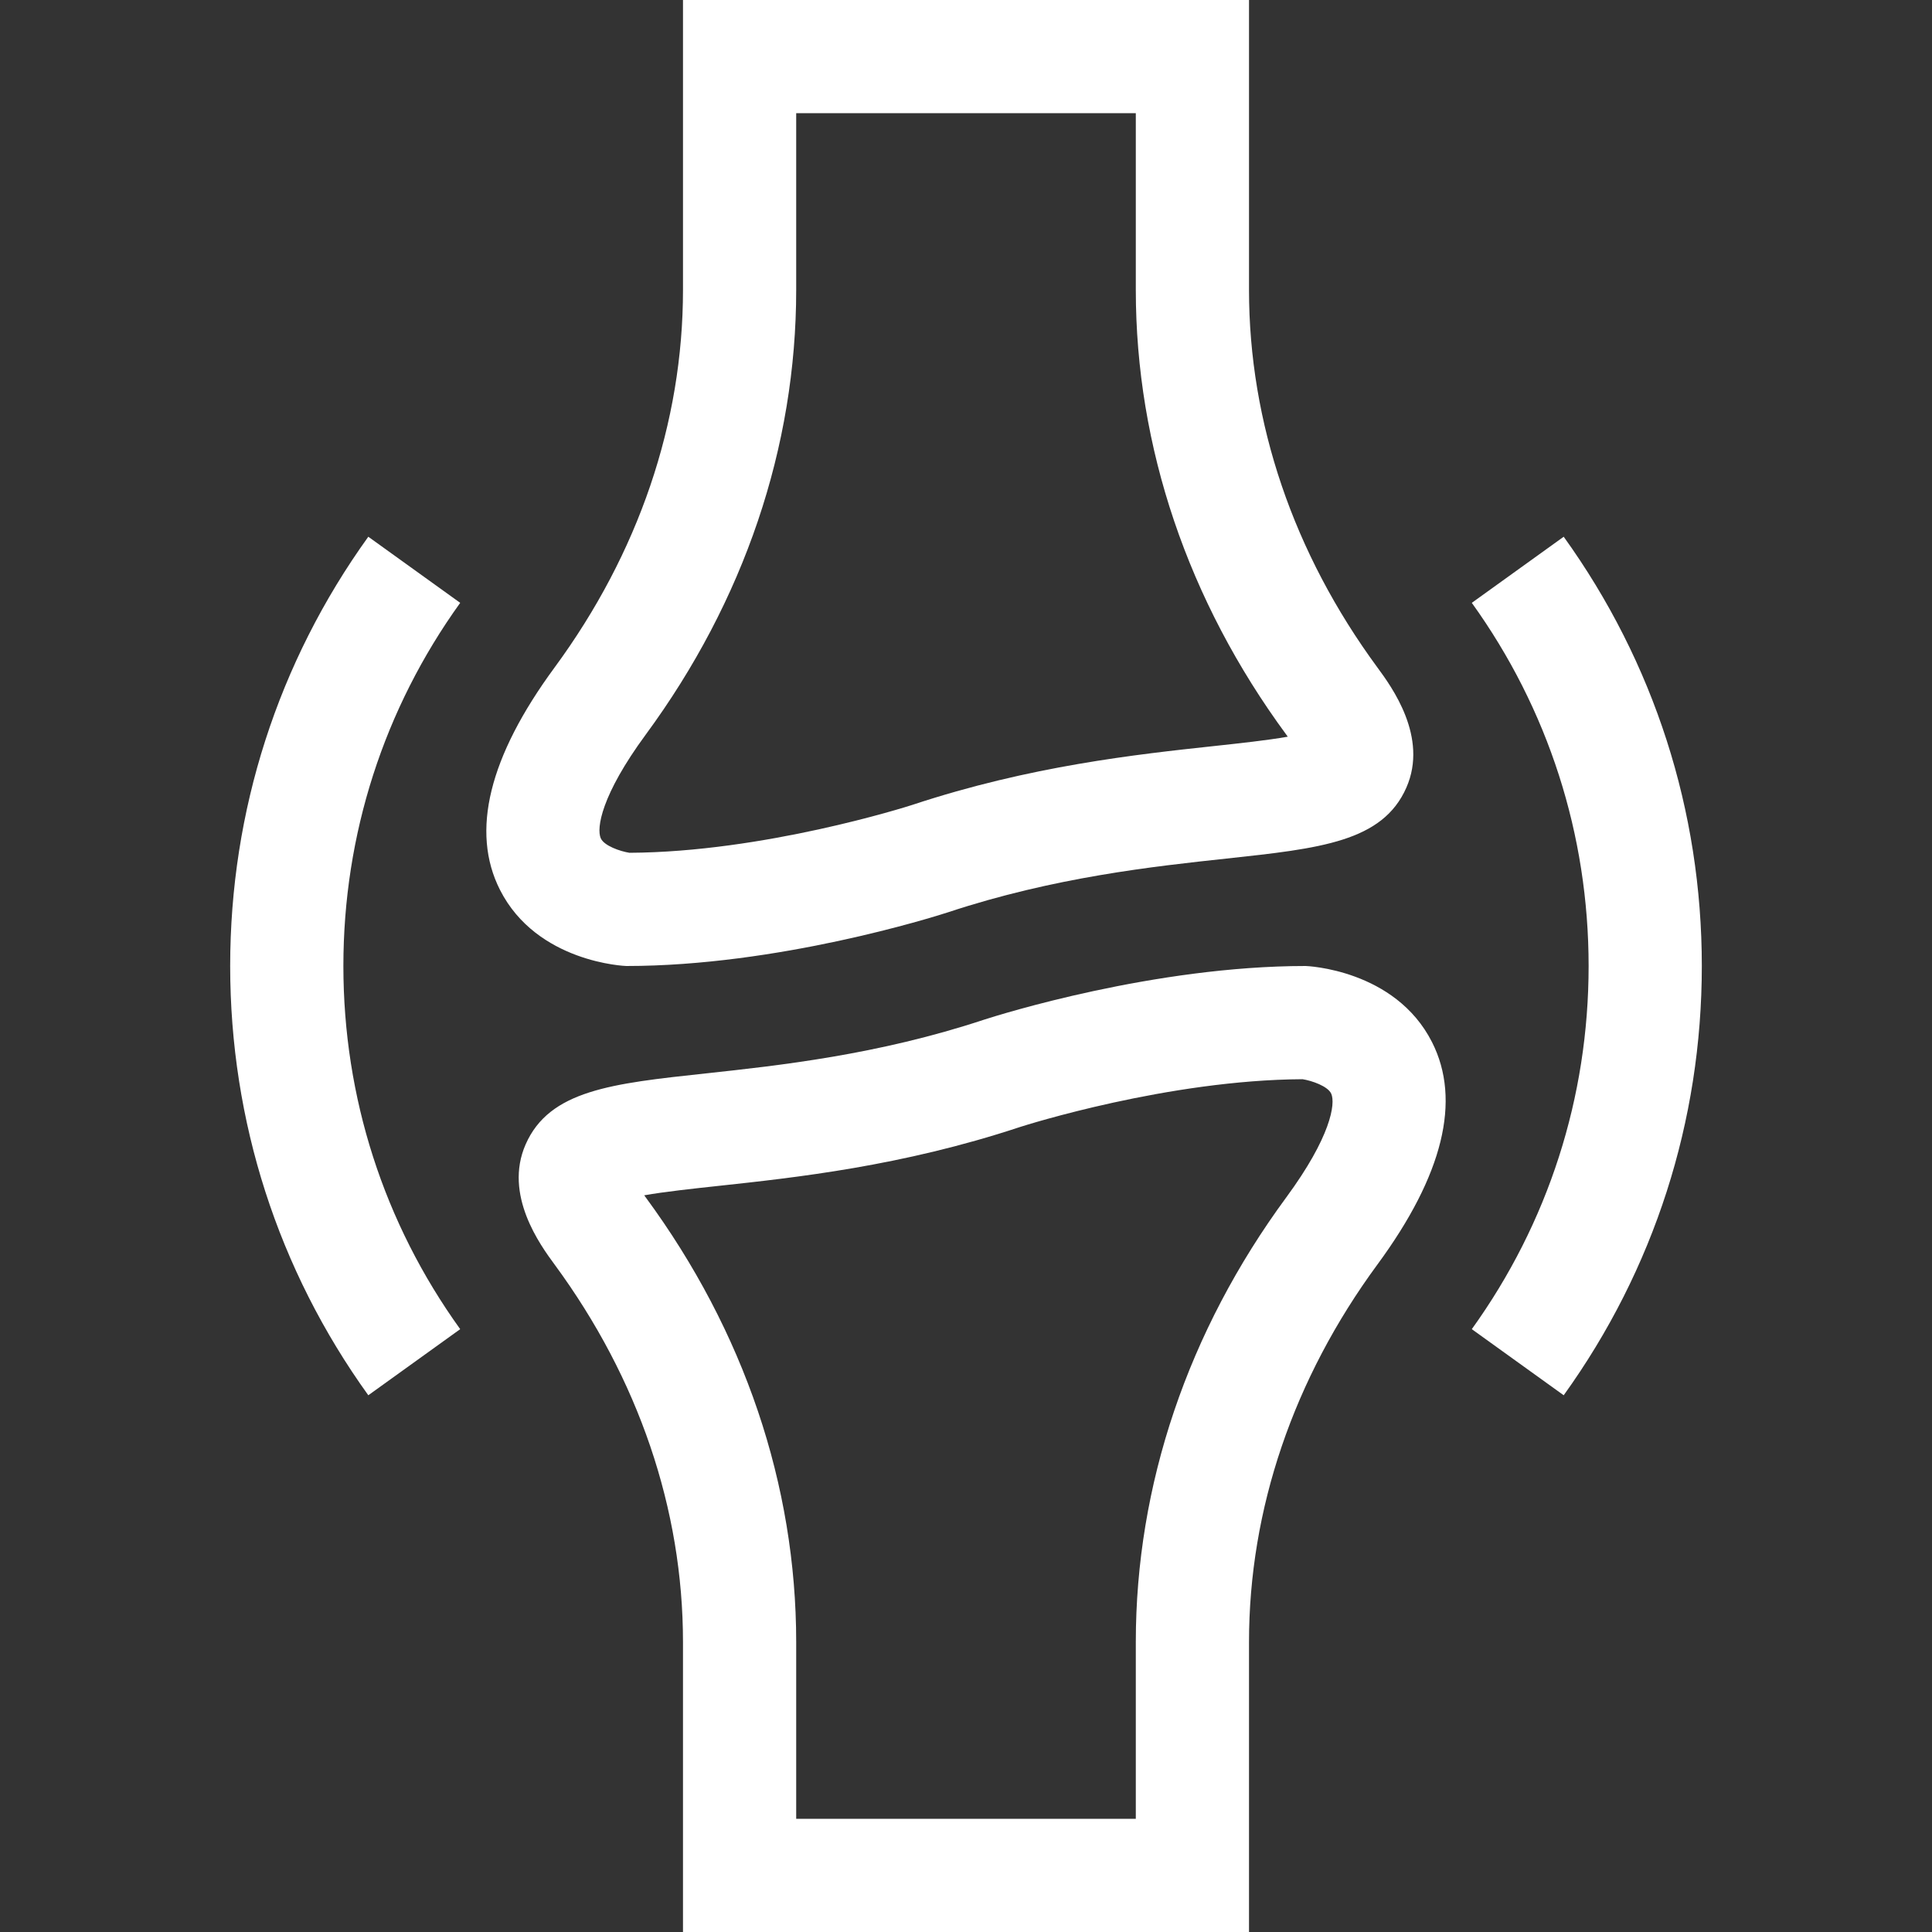
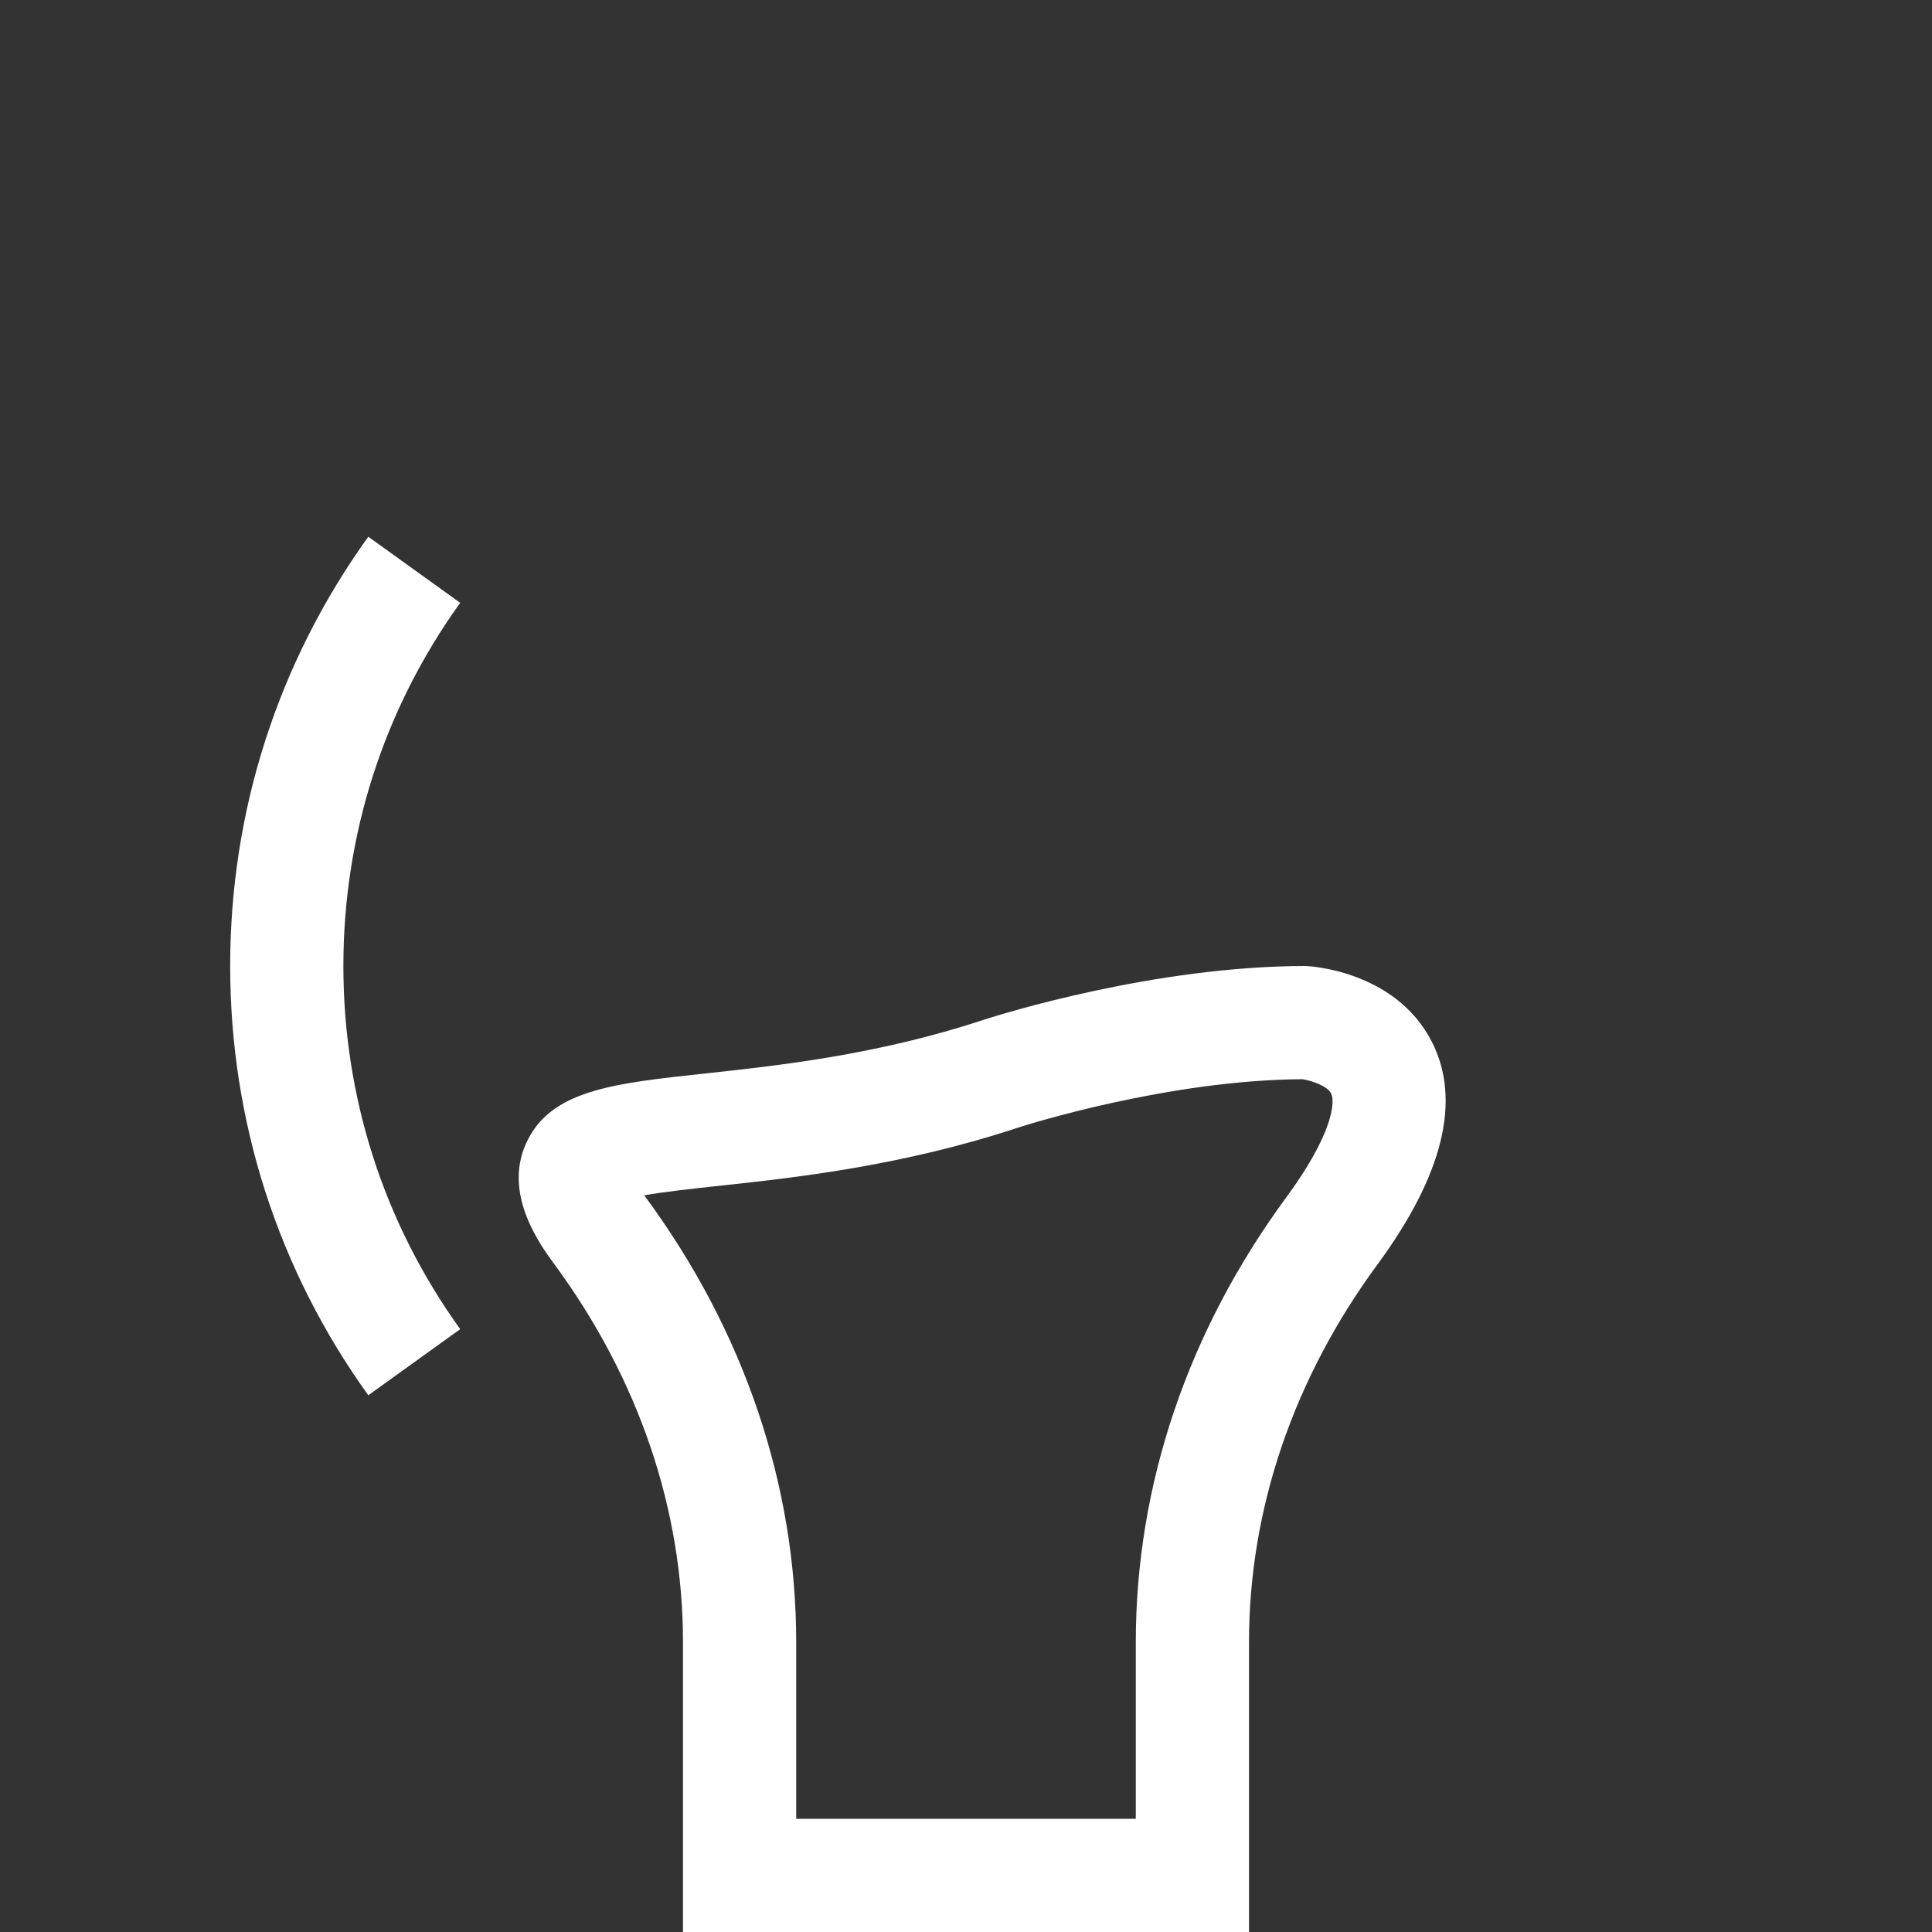
<svg xmlns="http://www.w3.org/2000/svg" version="1.1" width="512" height="512" x="0" y="0" viewBox="0 0 512 512" style="enable-background:new 0 0 512 512" xml:space="preserve">
  <rect x="0" y="0" width="512" height="512" fill="#333333" stroke="none" />
  <g>
    <g>
-       <path d="m181 0v76.822c0 35.193-11.772 69.803-34.045 100.089-17.398 23.662-22.265 43.476-14.466 58.892 9.78 19.329 33.278 20.197 33.511 20.197 40.059 0 81.146-12.905 85.262-14.24 28.146-9.313 54.496-12.151 73.735-14.227 24.925-2.689 41.392-4.466 47.701-18.801 5.896-13.396-3.948-26.782-7.654-31.822-22.272-30.284-34.044-64.894-34.044-100.088v-76.822zm159.875 194.684c.138.188.271.37.399.548-5.4.953-12.96 1.769-19.496 2.474-20.579 2.22-48.762 5.26-79.939 15.577l-.113.037c-1.606.518-39.36 12.497-74.912 12.678-2.485-.386-6.741-1.866-7.614-3.859-1.146-2.616.076-11.343 11.923-27.454 26.088-35.474 39.877-76.23 39.877-117.863v-46.822h90v46.822c0 41.633 13.789 82.389 39.875 117.862z" fill="#ffffff" data-original="#000000" style="" />
      <path d="m331 512v-76.822c0-35.193 11.772-69.803 34.045-100.089 17.398-23.662 22.265-43.476 14.466-58.892-9.78-19.329-33.278-20.197-33.511-20.197-40.059 0-81.146 12.905-85.262 14.24-28.146 9.313-54.496 12.151-73.735 14.227-24.925 2.689-41.392 4.466-47.701 18.801-5.896 13.396 3.948 26.782 7.654 31.822 22.272 30.284 34.044 64.894 34.044 100.088v76.822zm-159.875-194.684c-.138-.188-.271-.37-.399-.548 5.4-.953 12.96-1.769 19.496-2.474 20.579-2.22 48.762-5.26 79.939-15.577l.113-.037c1.606-.518 39.36-12.497 74.912-12.678 2.485.386 6.741 1.866 7.614 3.859 1.146 2.616-.076 11.343-11.923 27.454-26.088 35.474-39.877 76.23-39.877 117.863v46.822h-90v-46.822c0-41.633-13.789-82.389-39.875-117.862z" fill="#ffffff" data-original="#000000" style="" />
      <path d="m97.604 142.24c-23.946 33.29-36.604 72.627-36.604 113.76s12.658 80.47 36.604 113.76l24.354-17.519c-20.253-28.154-30.958-61.434-30.958-96.241s10.705-68.087 30.958-96.24z" fill="#ffffff" data-original="#000000" style="" />
-       <path d="m414.396 369.76c23.946-33.29 36.604-72.627 36.604-113.76s-12.658-80.47-36.604-113.76l-24.354 17.519c20.253 28.154 30.958 61.434 30.958 96.241s-10.705 68.087-30.958 96.24z" fill="#ffffff" data-original="#000000" style="" />
    </g>
  </g>
</svg>